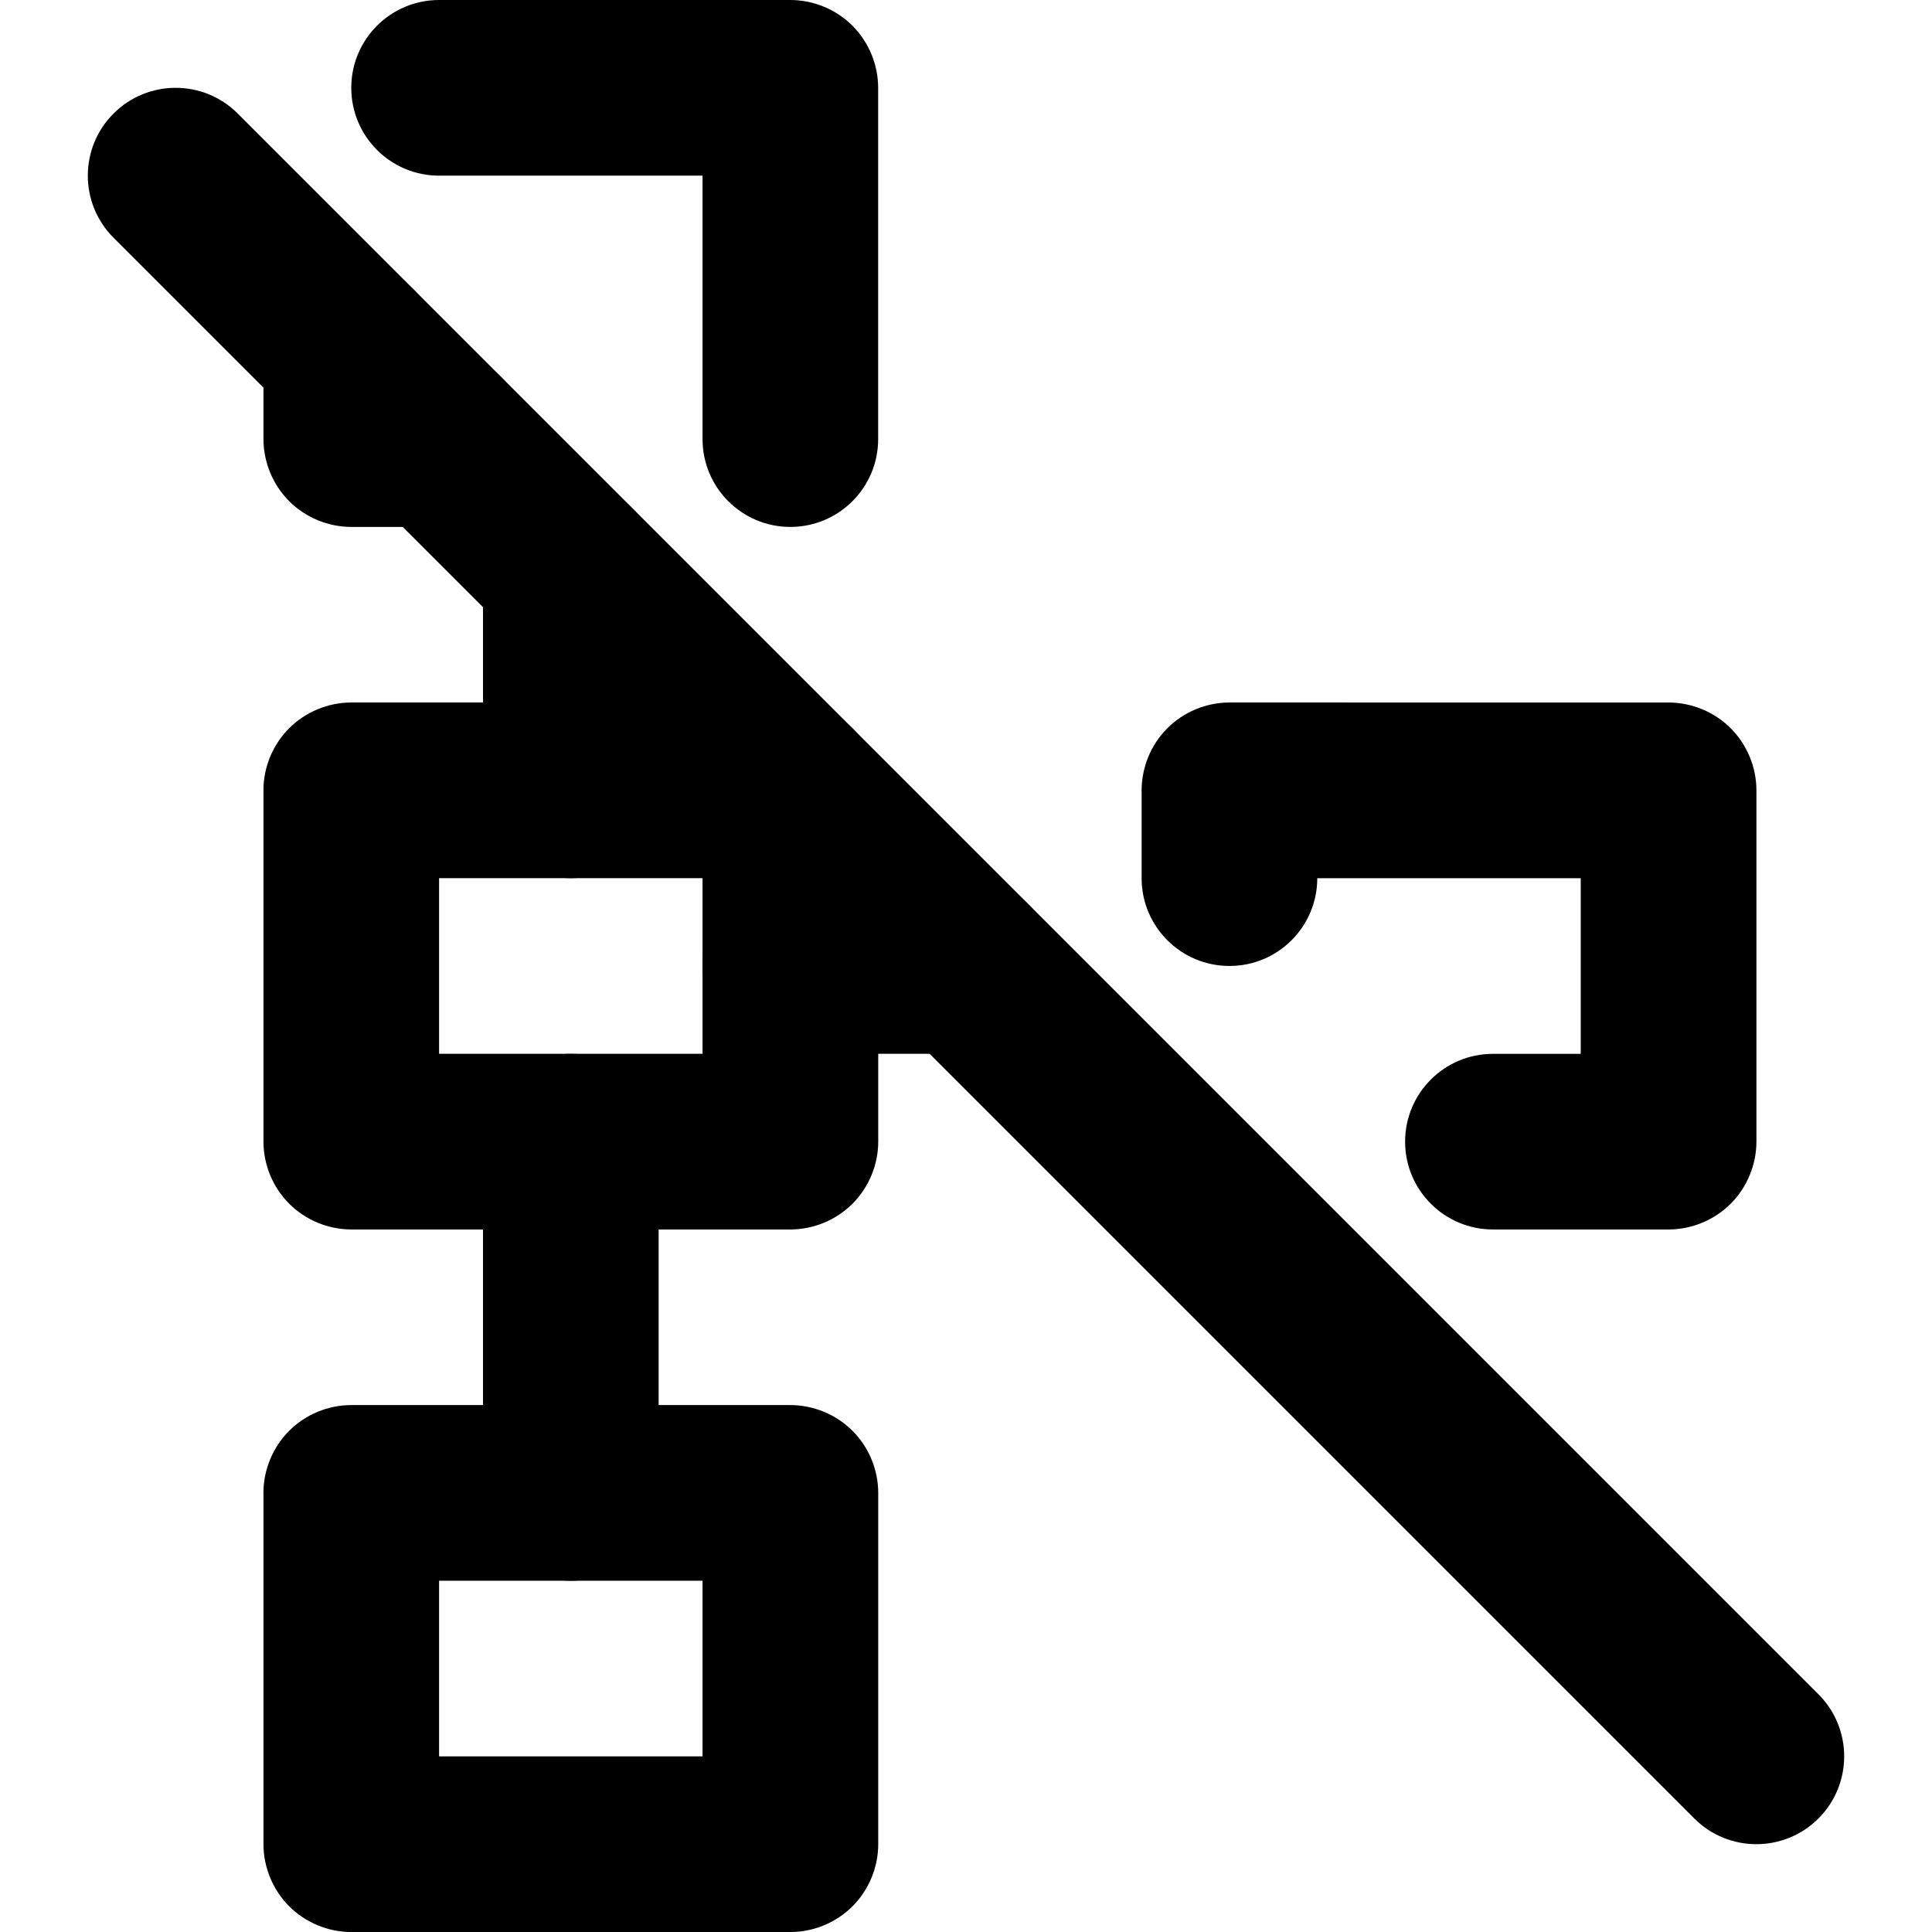
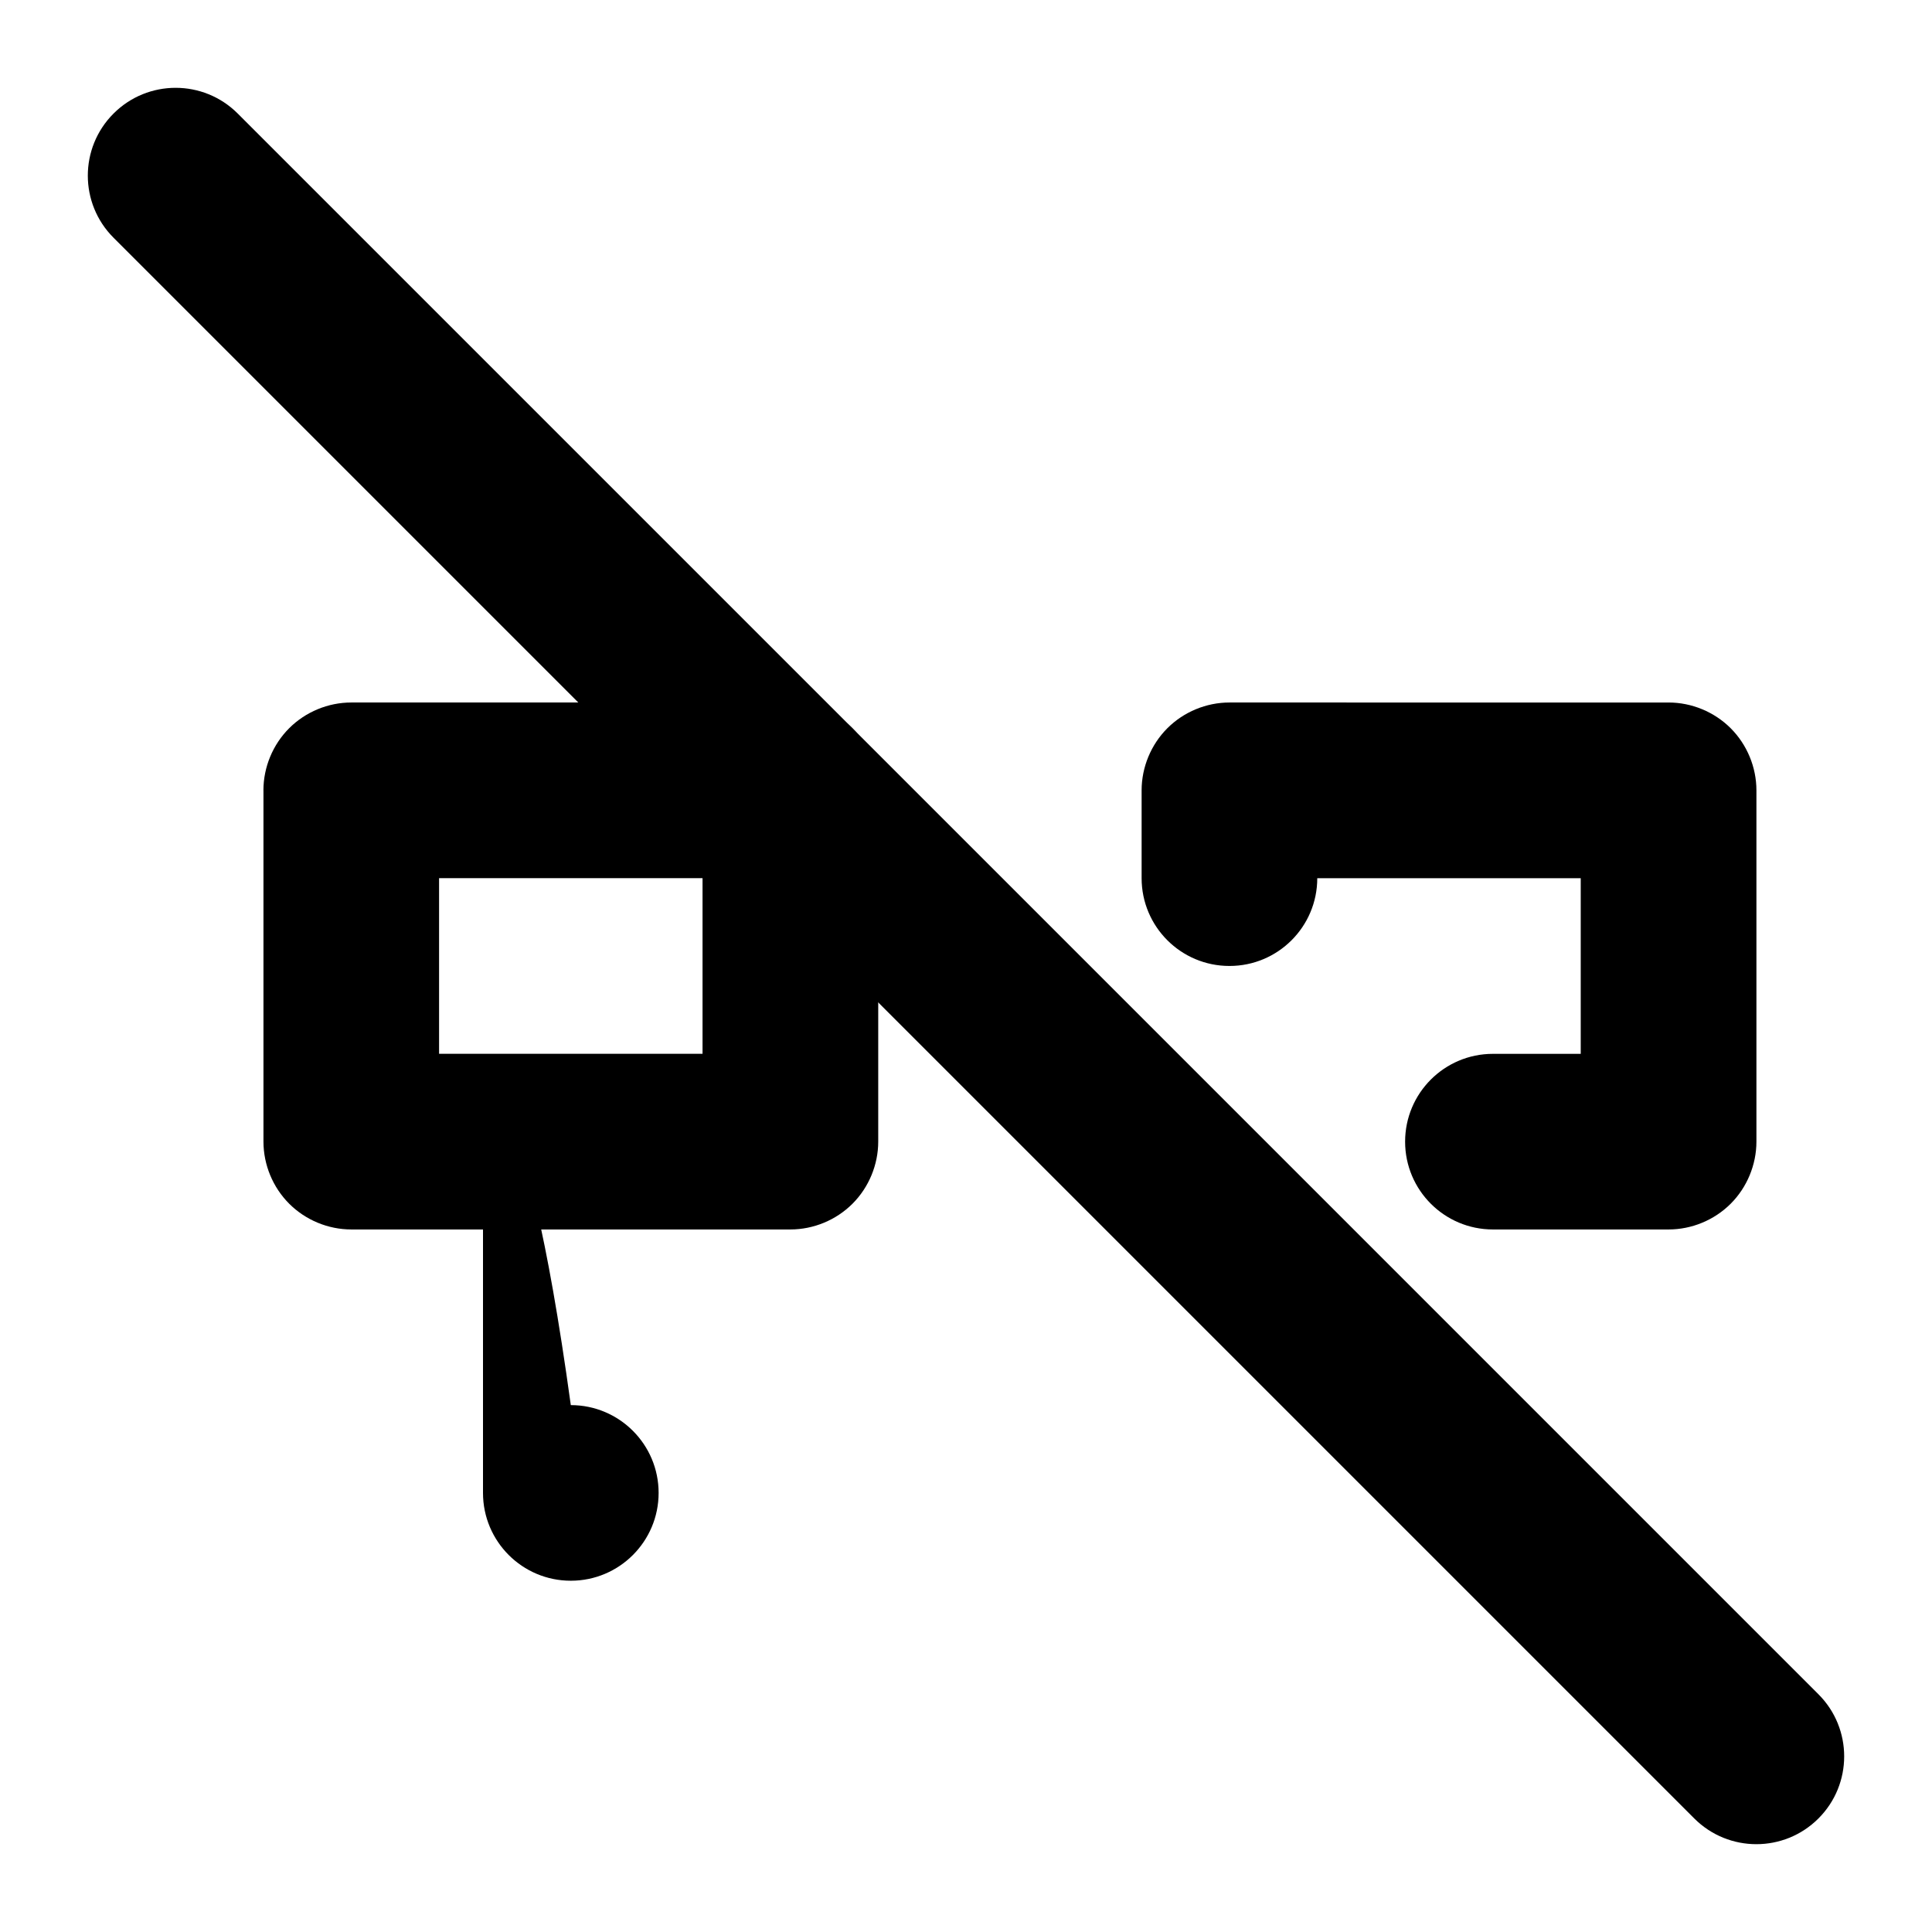
<svg xmlns="http://www.w3.org/2000/svg" version="1.1" id="Layer_1" x="0px" y="0px" viewBox="0 0 512 512" style="enable-background:new 0 0 512 512;" xml:space="preserve">
  <g>
-     <path d="M116.36,46.55h69.82v69.82c0,12.85,10.42,23.27,23.27,23.27c12.85,0,23.27-10.42,23.27-23.27V23.27   c0-6.13-2.48-12.12-6.82-16.46C221.58,2.48,215.58,0,209.45,0h-93.09c-12.85,0-23.27,10.42-23.27,23.27   C93.09,36.13,103.51,46.55,116.36,46.55z M116.36,93.09L116.36,93.09c0-12.85-10.42-23.27-23.27-23.27   c-12.85,0-23.27,10.42-23.27,23.27v23.27c0,6.13,2.48,12.12,6.82,16.46c4.33,4.33,10.33,6.82,16.46,6.82h23.27   c12.85,0,23.27-10.42,23.27-23.27C139.64,103.51,129.22,93.09,116.36,93.09z" />
    <path d="M349.09,232.73L349.09,232.73l69.82,0v46.55l-23.27,0c-12.85,0-23.27,10.42-23.27,23.27c0,12.85,10.42,23.27,23.27,23.27   h46.55c6.13,0,12.12-2.48,16.46-6.82c4.33-4.33,6.82-10.33,6.82-16.46v-93.09c0-6.13-2.48-12.12-6.82-16.46   c-4.33-4.33-10.33-6.82-16.46-6.82H325.82c-6.13,0-12.12,2.48-16.46,6.82c-4.33,4.33-6.82,10.33-6.82,16.46v23.27   c0,12.85,10.42,23.27,23.27,23.27C338.67,256,349.09,245.58,349.09,232.73z" />
-     <path d="M93.09,395.64v23.27h93.09v46.55h-69.82v-69.82H93.09v23.27V395.64H69.82v93.09c0,6.13,2.48,12.12,6.82,16.46   c4.33,4.33,10.33,6.82,16.46,6.82h116.36c6.13,0,12.12-2.48,16.46-6.82c4.33-4.33,6.82-10.33,6.82-16.46v-93.09   c0-6.13-2.48-12.12-6.82-16.46c-4.33-4.33-10.33-6.82-16.46-6.82H93.09c-6.13,0-12.12,2.48-16.46,6.82   c-4.33,4.33-6.82,10.33-6.82,16.46H93.09z" />
    <path d="M93.09,209.45v23.27h93.09v46.55h-69.82v-69.82H93.09v23.27V209.45H69.82v93.09c0,6.13,2.48,12.12,6.82,16.46   s10.33,6.82,16.46,6.82h116.36c6.13,0,12.12-2.48,16.46-6.82c4.33-4.33,6.82-10.33,6.82-16.46v-93.09c0-6.13-2.48-12.12-6.82-16.46   c-4.33-4.33-10.33-6.82-16.46-6.82H93.09c-6.13,0-12.12,2.48-16.46,6.82c-4.33,4.33-6.82,10.33-6.82,16.46H93.09z" />
-     <path d="M209.45,279.27H256c12.85,0,23.27-10.42,23.27-23.27c0-12.85-10.42-23.27-23.27-23.27h-46.55   c-12.85,0-23.27,10.42-23.27,23.27C186.18,268.85,196.6,279.27,209.45,279.27" />
-     <path d="M128,151.27v58.18c0,12.85,10.42,23.27,23.27,23.27c12.85,0,23.27-10.42,23.27-23.27v-58.18   c0-12.85-10.42-23.27-23.27-23.27C138.42,128,128,138.42,128,151.27" />
-     <path d="M128,302.55v93.09c0,12.85,10.42,23.27,23.27,23.27c12.85,0,23.27-10.42,23.27-23.27v-93.09   c0-12.85-10.42-23.27-23.27-23.27C138.42,279.27,128,289.69,128,302.55" />
+     <path d="M128,302.55v93.09c0,12.85,10.42,23.27,23.27,23.27c12.85,0,23.27-10.42,23.27-23.27c0-12.85-10.42-23.27-23.27-23.27C138.42,279.27,128,289.69,128,302.55" />
    <path d="M30.09,63L449,481.91c9.09,9.09,23.82,9.09,32.91,0s9.09-23.82,0-32.91L63,30.09c-9.09-9.09-23.82-9.09-32.91,0   S21,53.91,30.09,63" />
  </g>
</svg>